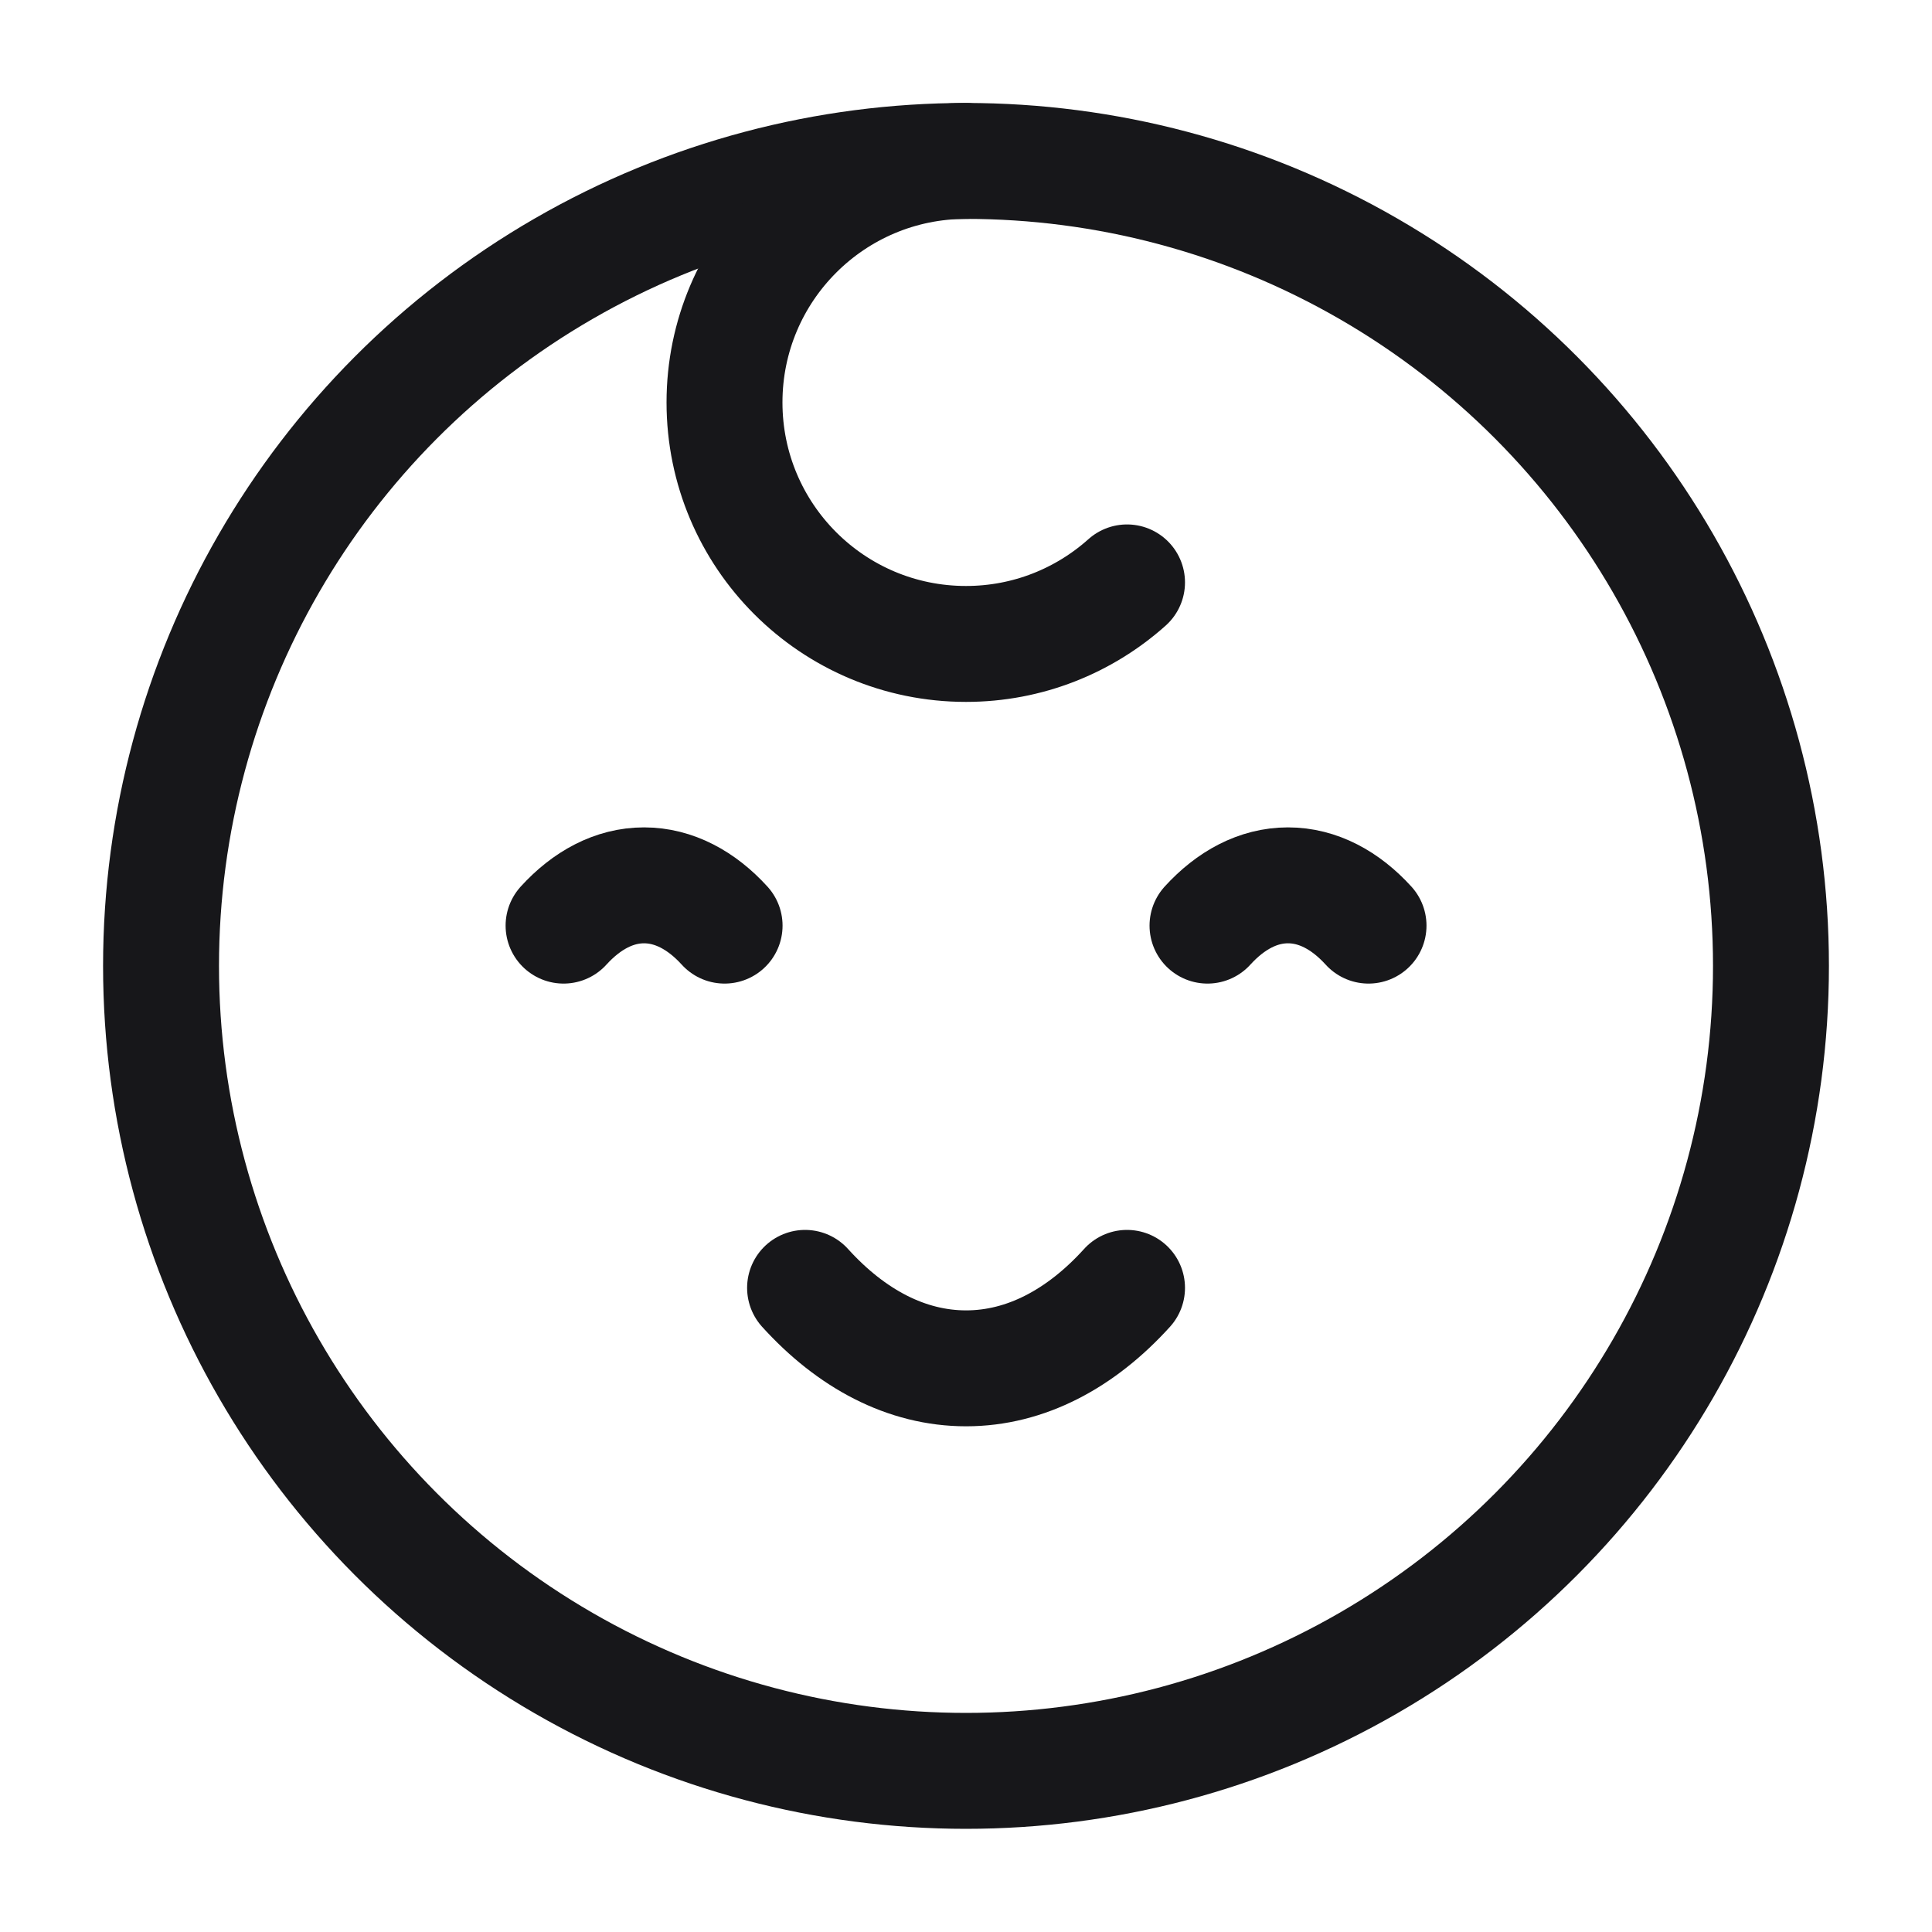
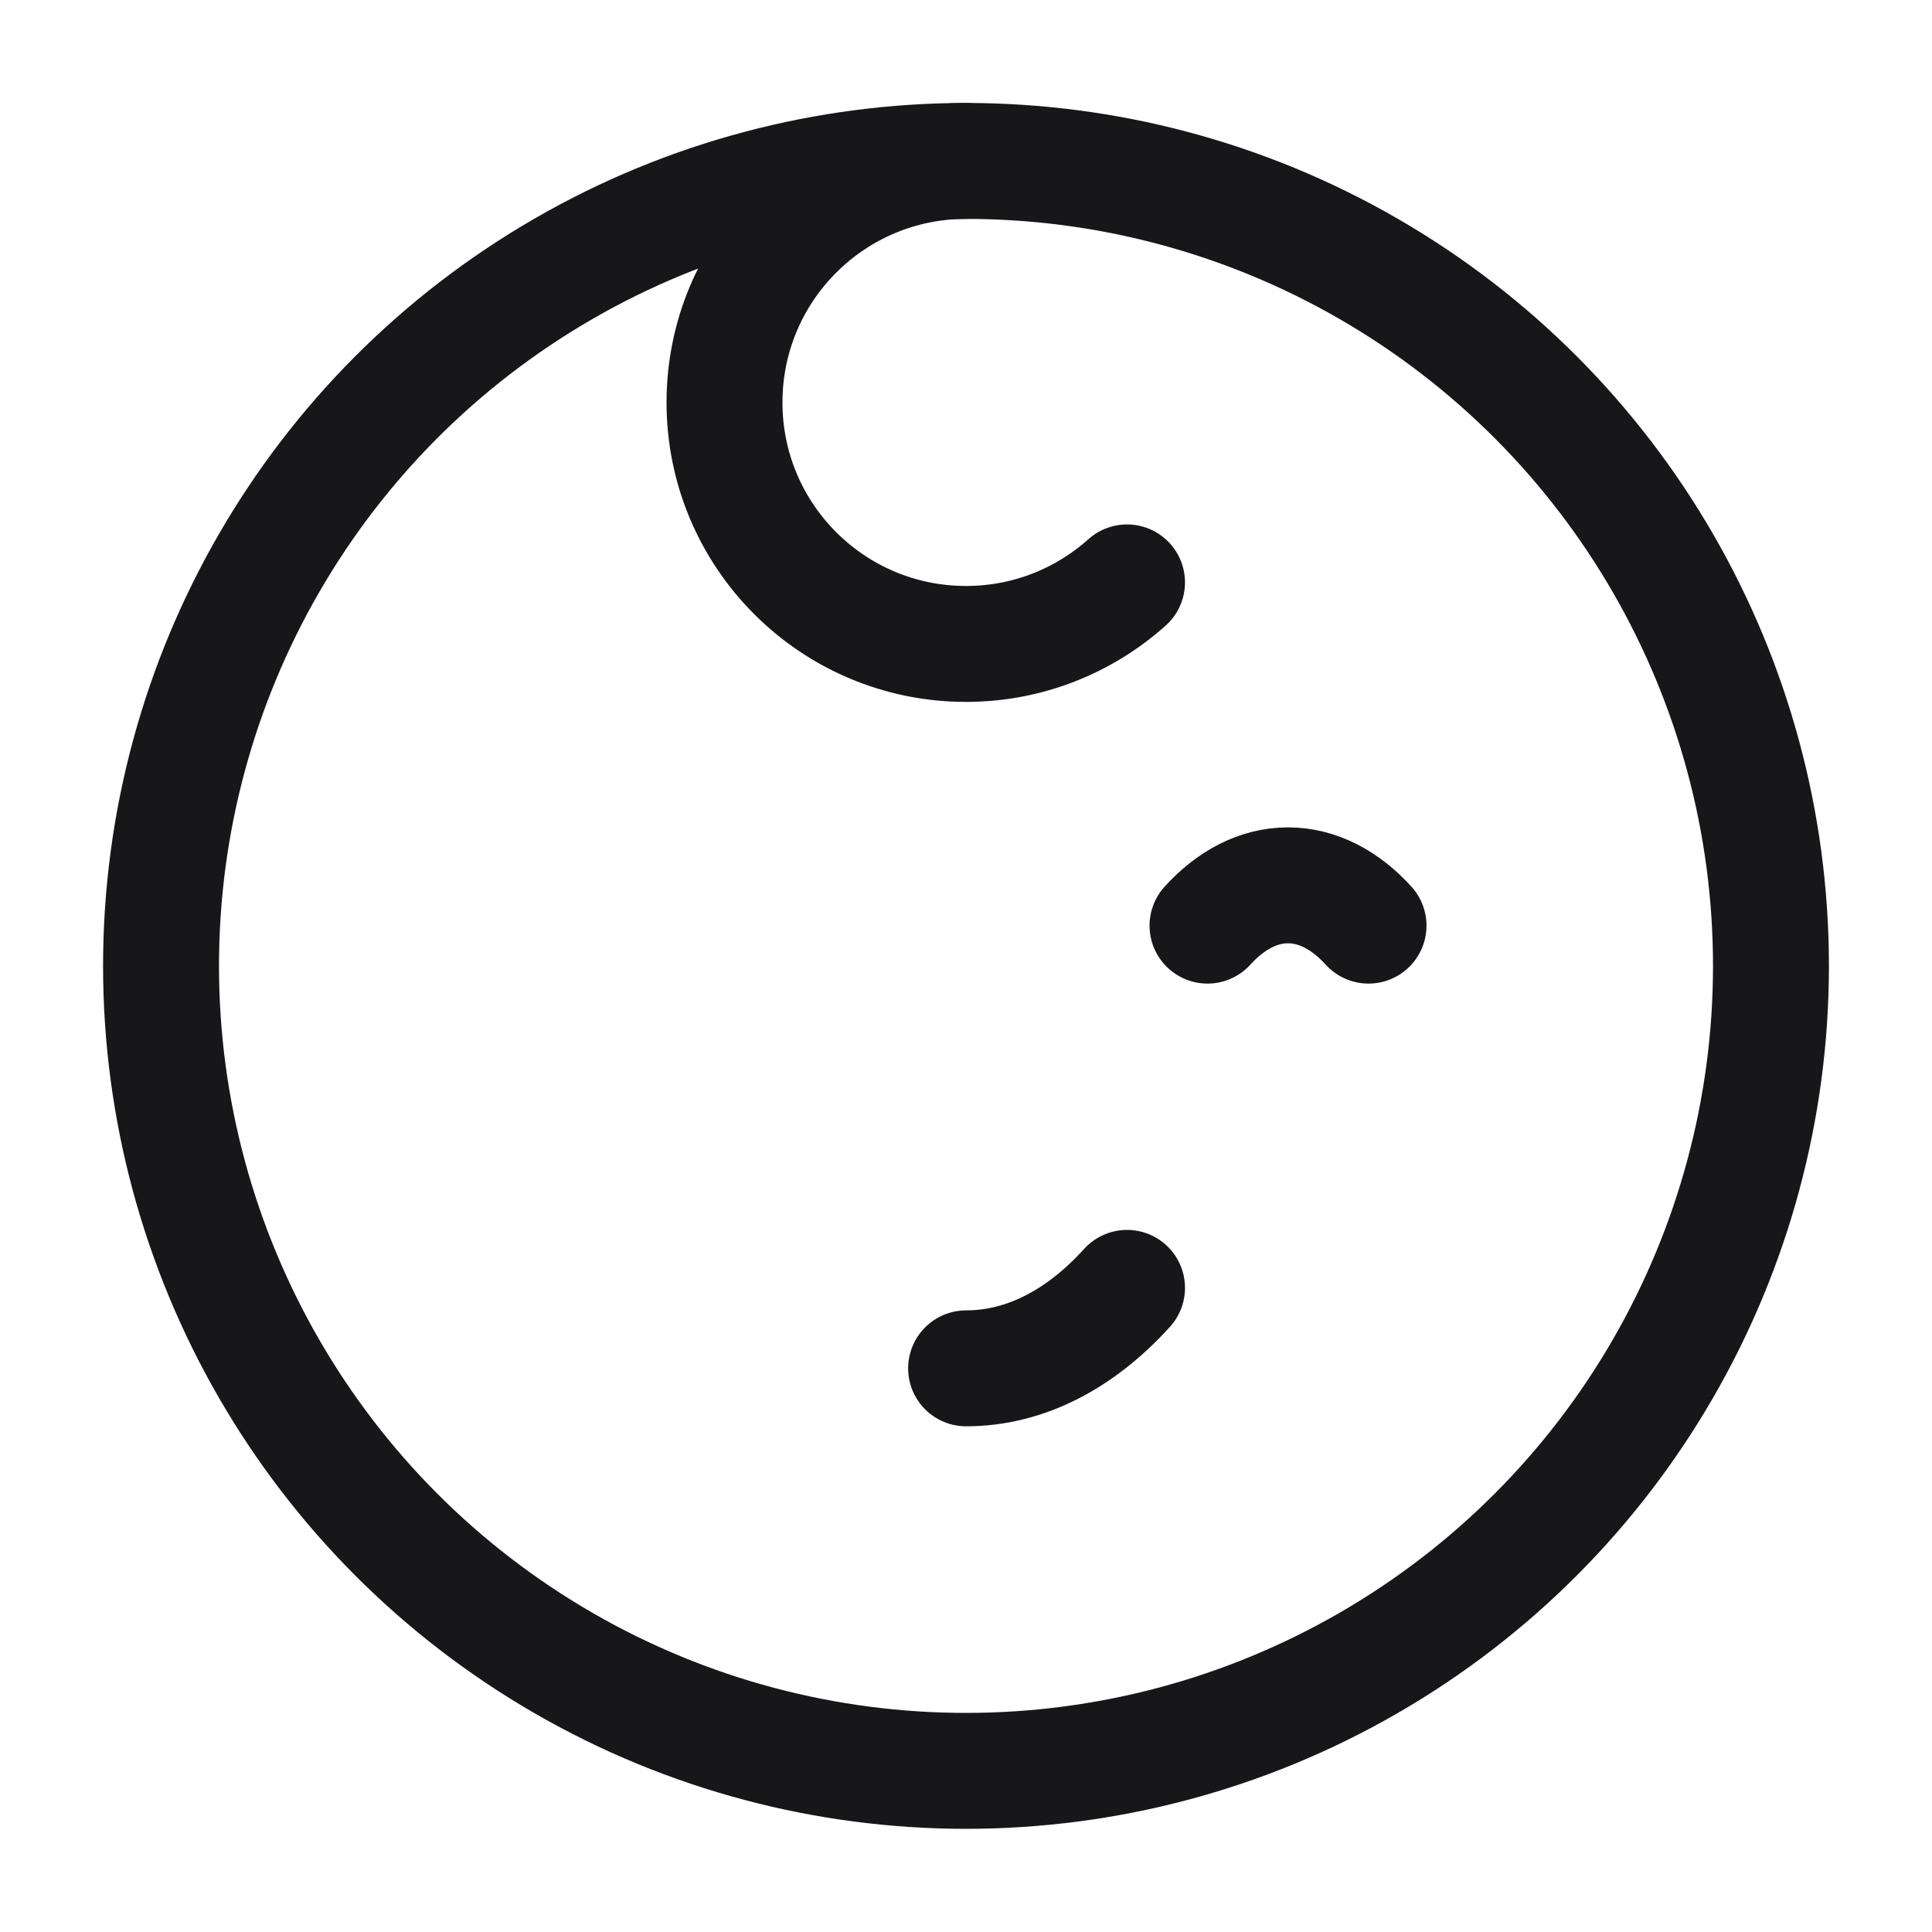
<svg xmlns="http://www.w3.org/2000/svg" width="20" height="20" viewBox="0 0 20 20" fill="none">
  <circle cx="10" cy="9.999" r="8.333" stroke="#17171A" stroke-width="1.2" />
-   <path d="M11.667 13.332C11.19 13.859 10.617 14.165 10.001 14.165C9.384 14.165 8.811 13.859 8.334 13.332" stroke="#17171A" stroke-width="1.2" stroke-linecap="round" />
-   <path d="M7.501 9.582C7.262 9.319 6.975 9.165 6.667 9.165C6.359 9.165 6.073 9.319 5.834 9.582" stroke="#17171A" stroke-width="1.2" stroke-linecap="round" />
+   <path d="M11.667 13.332C11.19 13.859 10.617 14.165 10.001 14.165" stroke="#17171A" stroke-width="1.2" stroke-linecap="round" />
  <path d="M14.167 9.582C13.928 9.319 13.642 9.165 13.333 9.165C13.025 9.165 12.739 9.319 12.5 9.582" stroke="#17171A" stroke-width="1.2" stroke-linecap="round" />
  <path d="M10 1.666C8.619 1.666 7.5 2.785 7.5 4.166C7.5 5.547 8.619 6.666 10 6.666C10.64 6.666 11.224 6.425 11.667 6.029" stroke="#17171A" stroke-width="1.2" stroke-linecap="round" />
</svg>